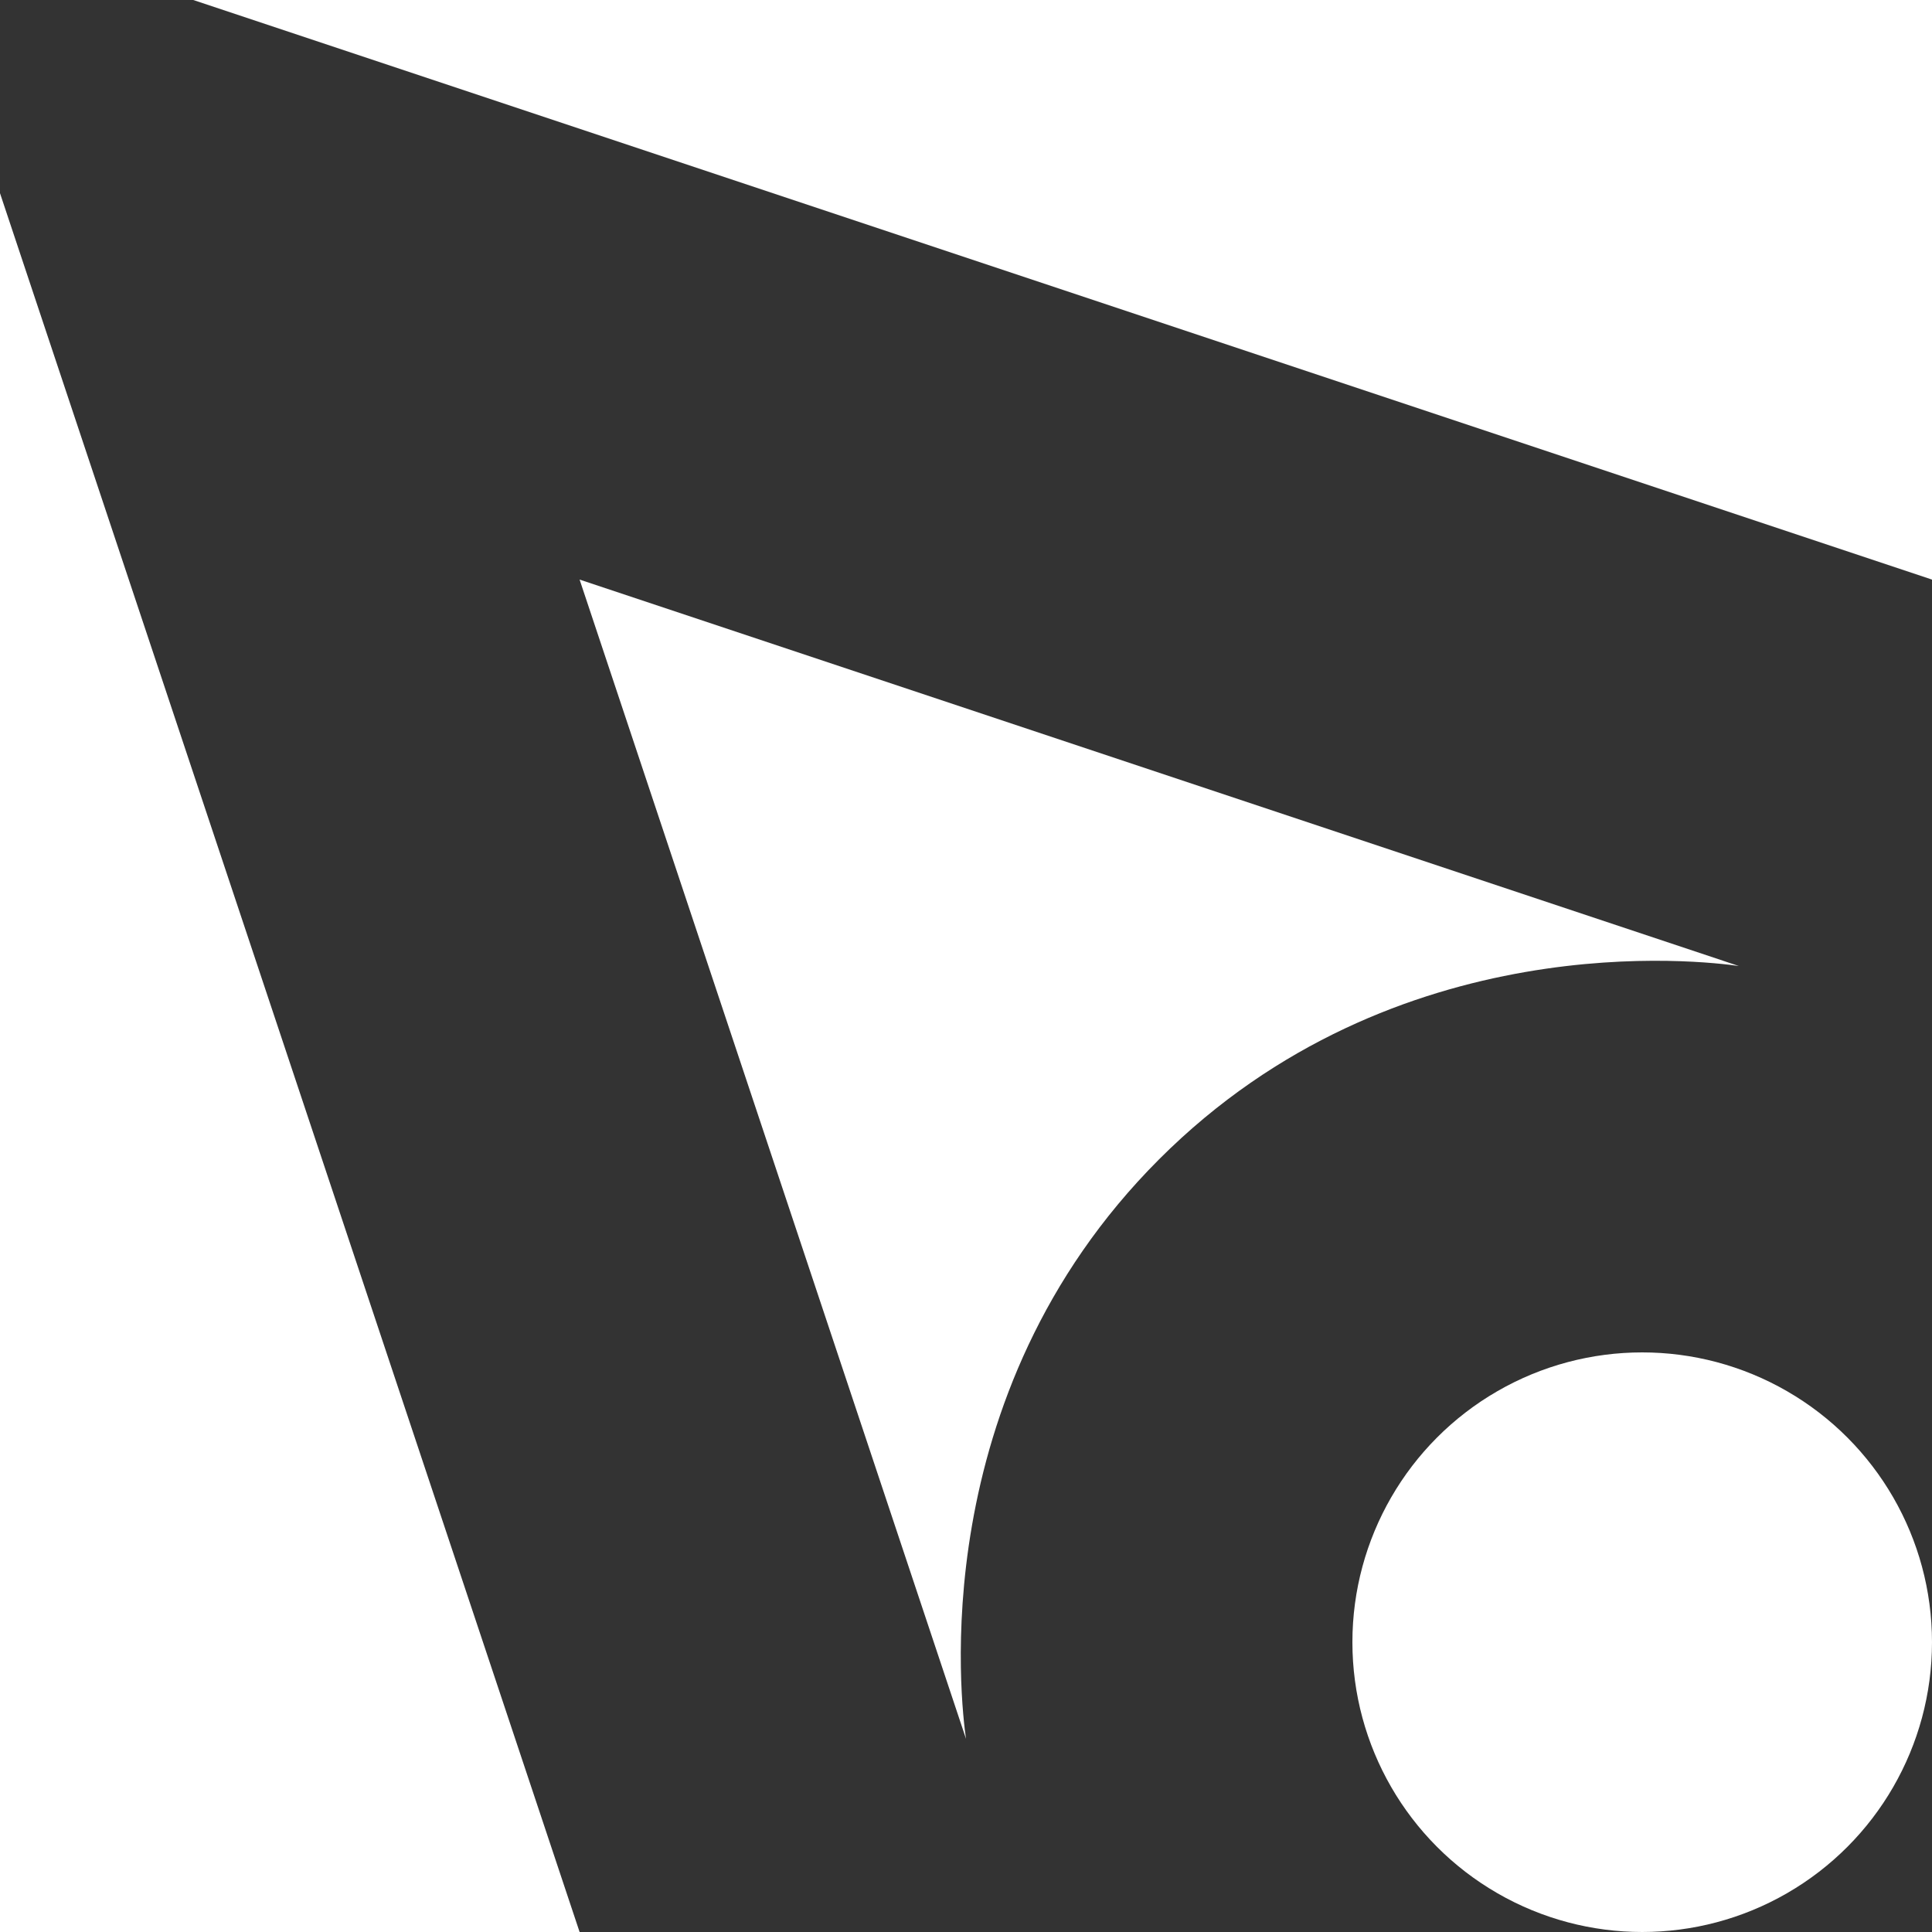
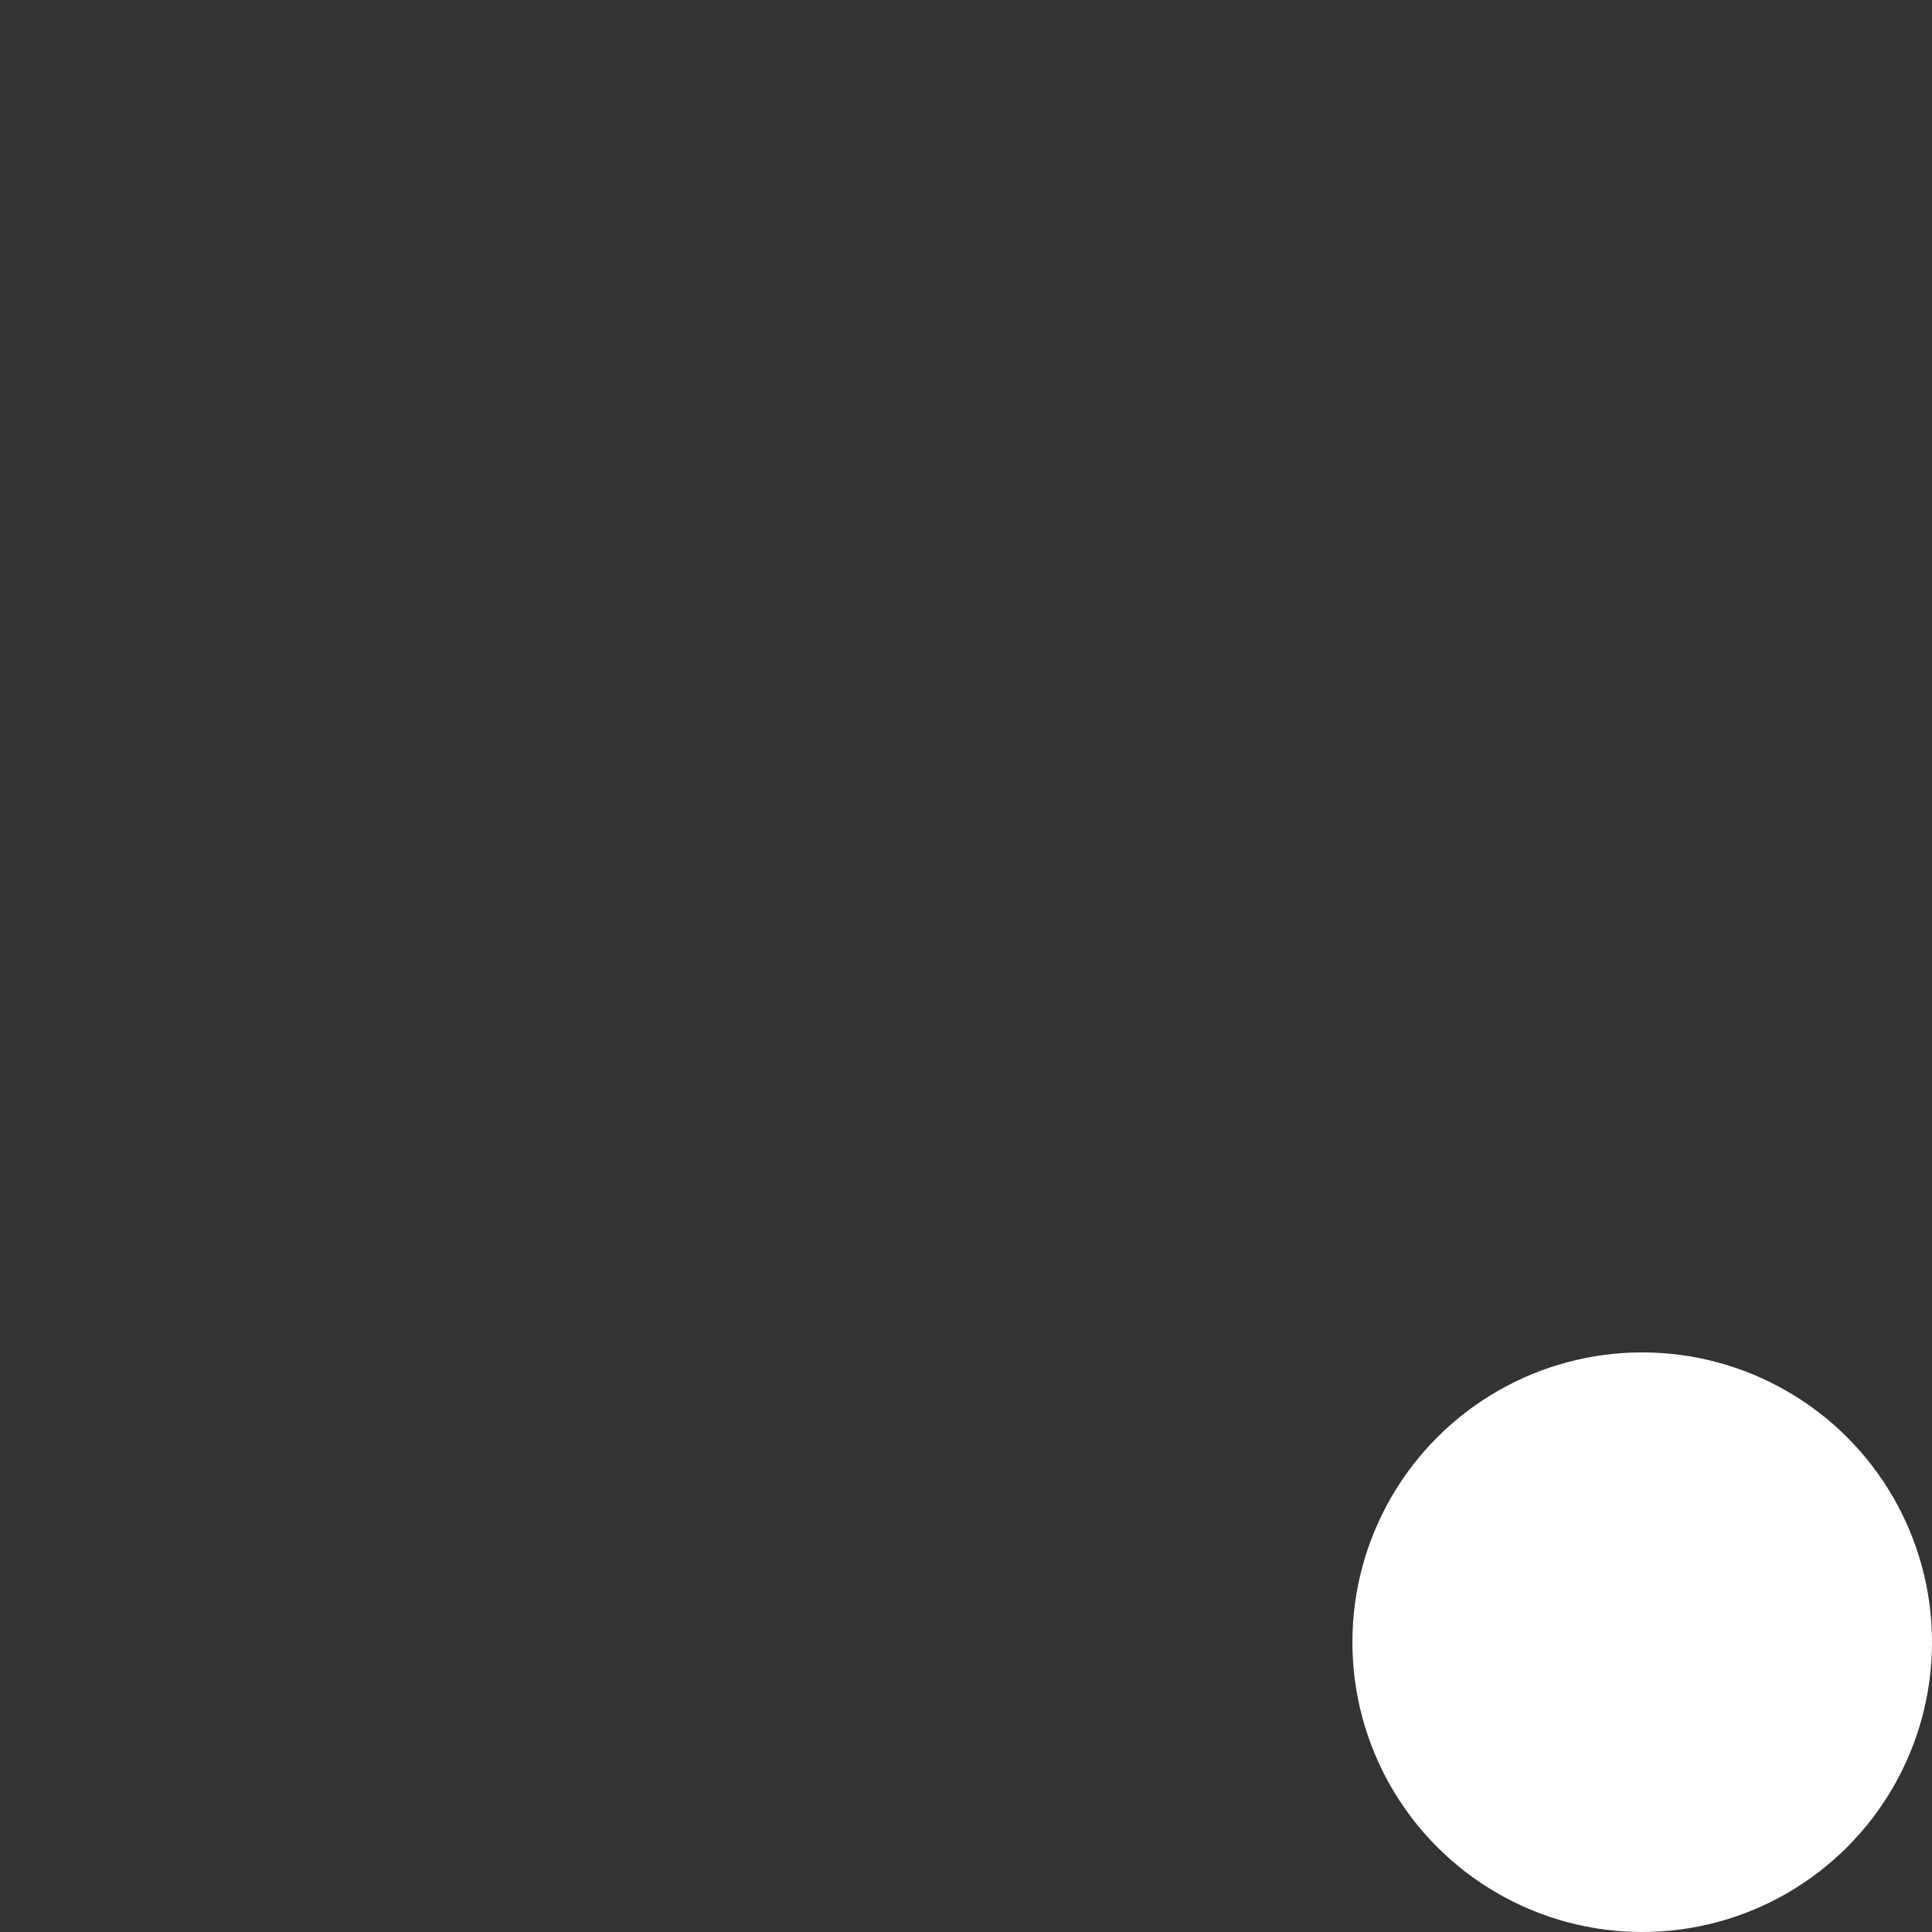
<svg xmlns="http://www.w3.org/2000/svg" id="_レイヤー_1" data-name="レイヤー 1" viewBox="0 0 240 240">
  <rect x="0" y="0" width="240" height="240" fill="#333333" stroke="none" />
  <defs>
    <style>
      .cls-1 {
        fill: #fff;
      }
    </style>
  </defs>
-   <polygon class="cls-1" points="0 24 0 240 72 240 0 24" />
-   <polygon class="cls-1" points="24 0 240 72 240 0 24 0" />
-   <path class="cls-1" d="M72,72l48,144c-.6-4.18-5.4-42.6,24-72s67.82-24.6,72-24c-48-16-96-32-144-48Z" />
  <circle class="cls-1" cx="204" cy="204" r="36" />
</svg>